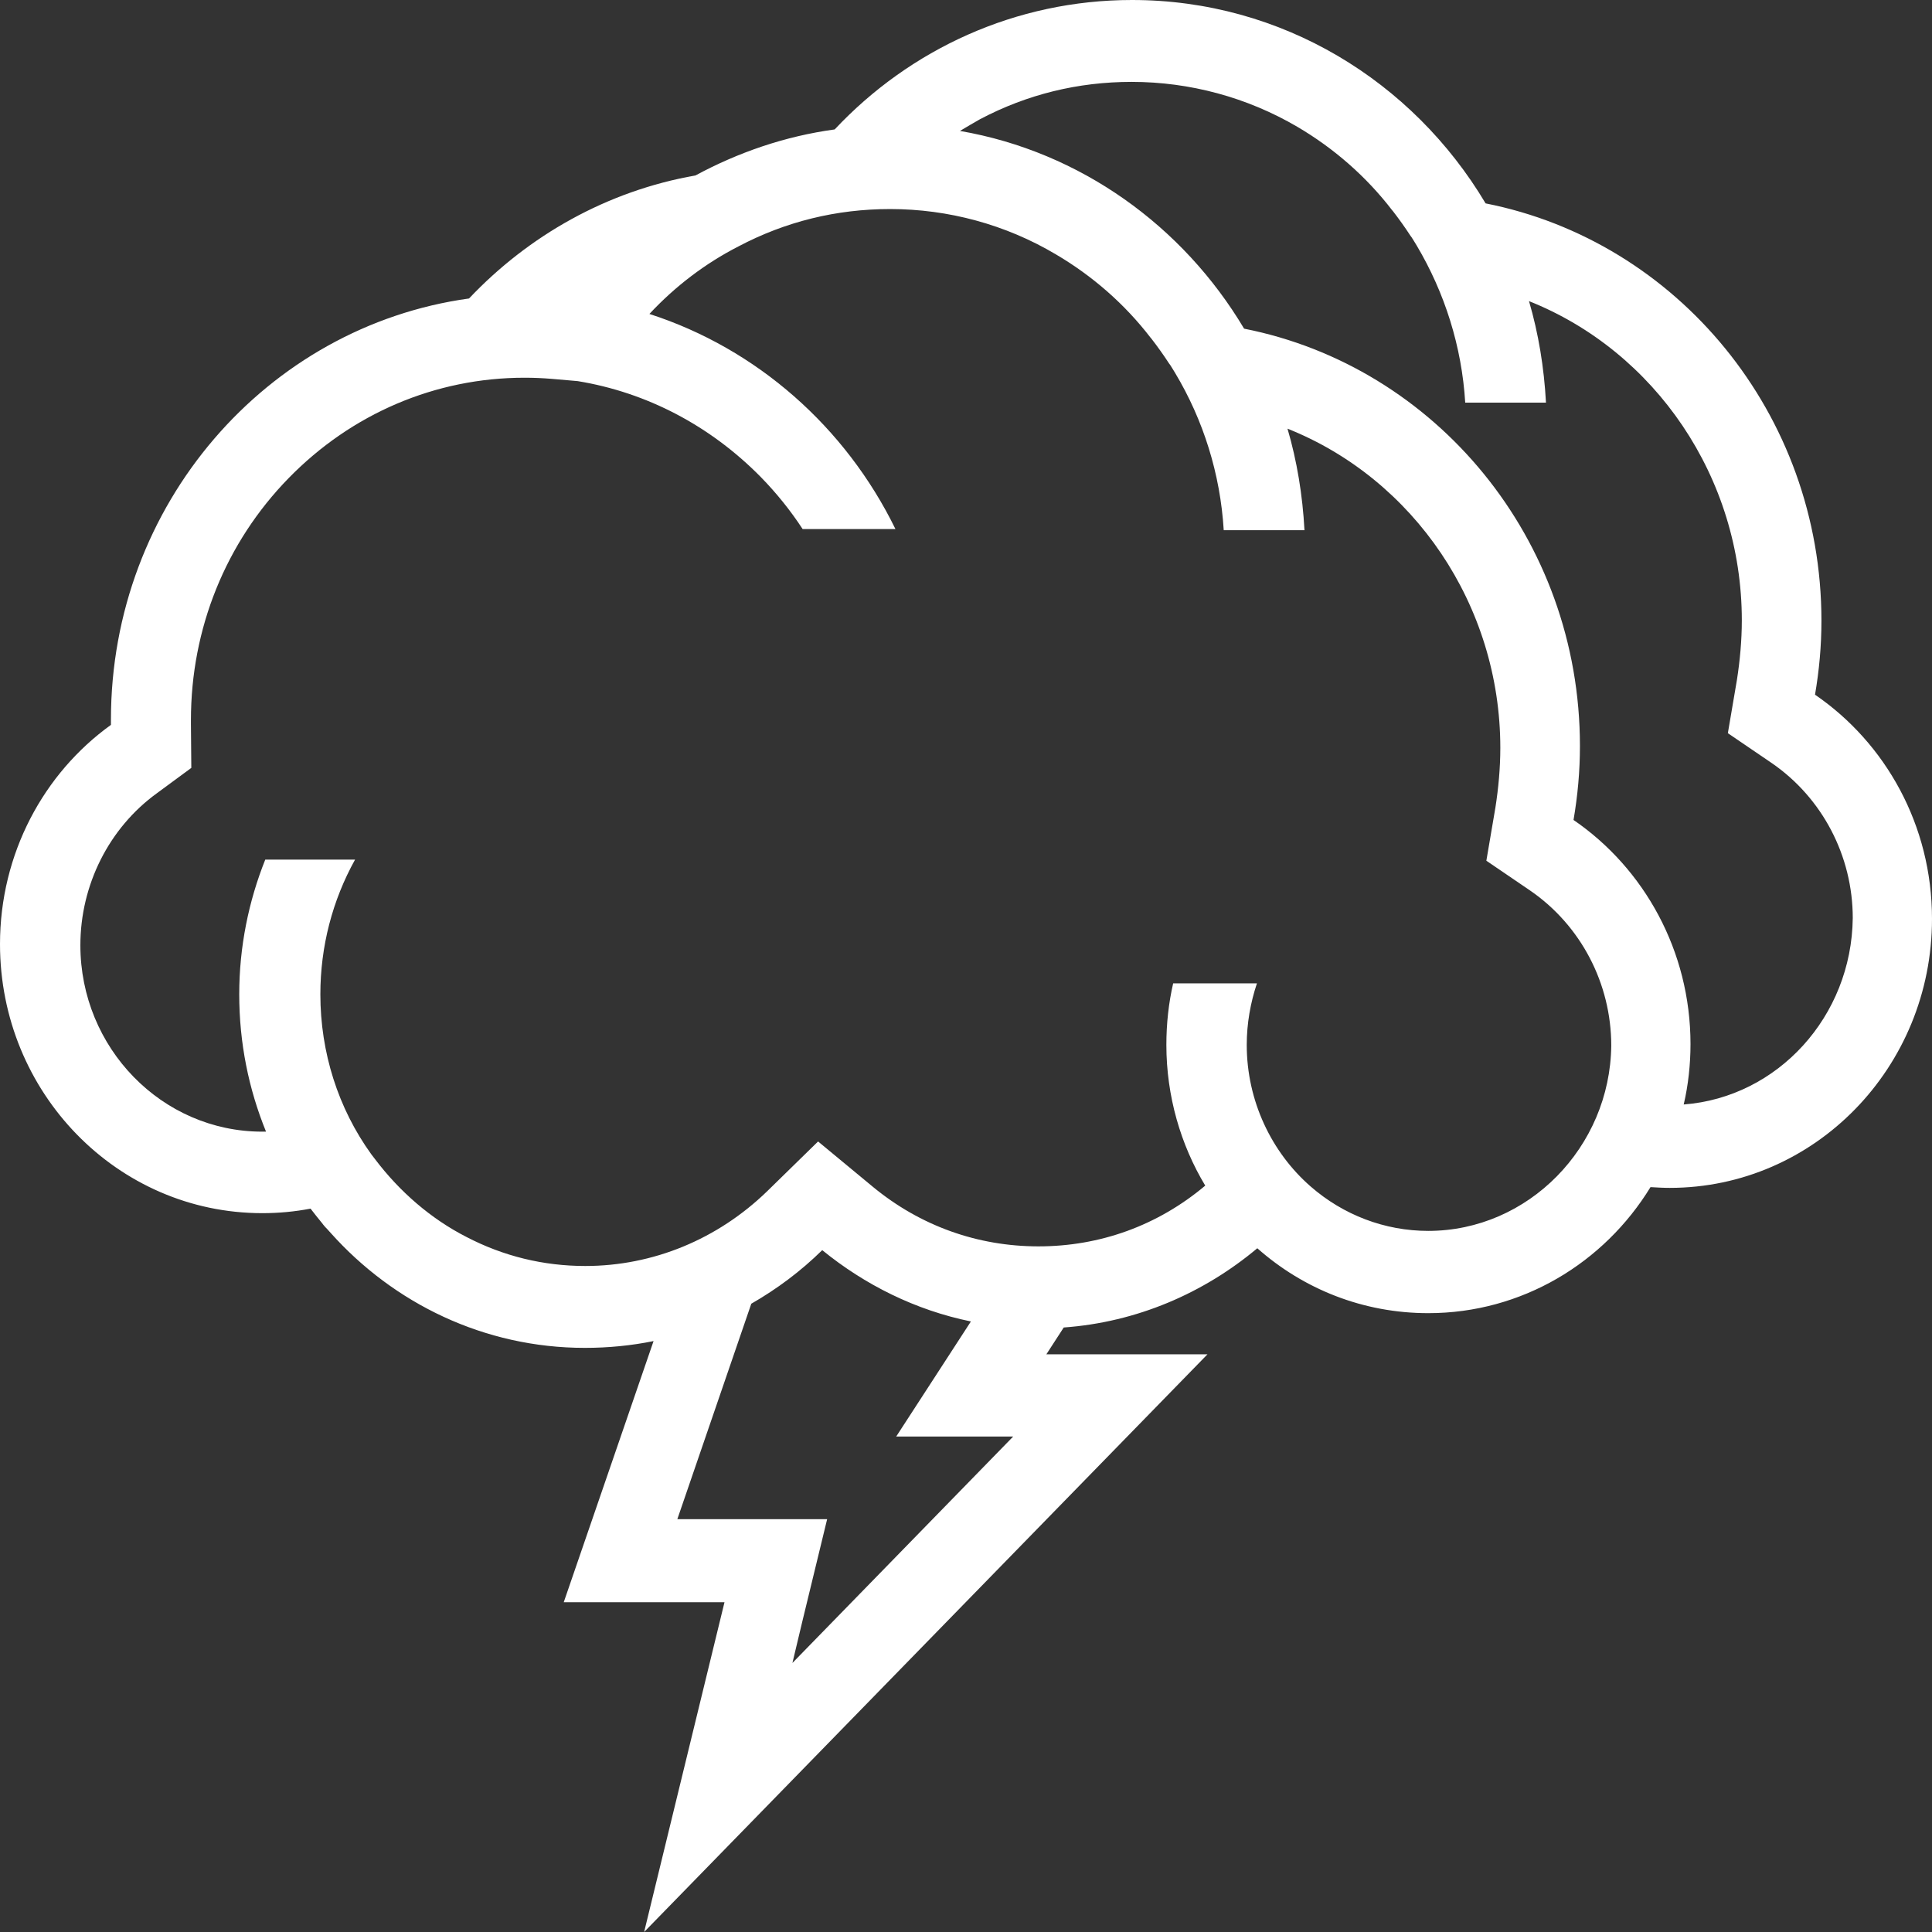
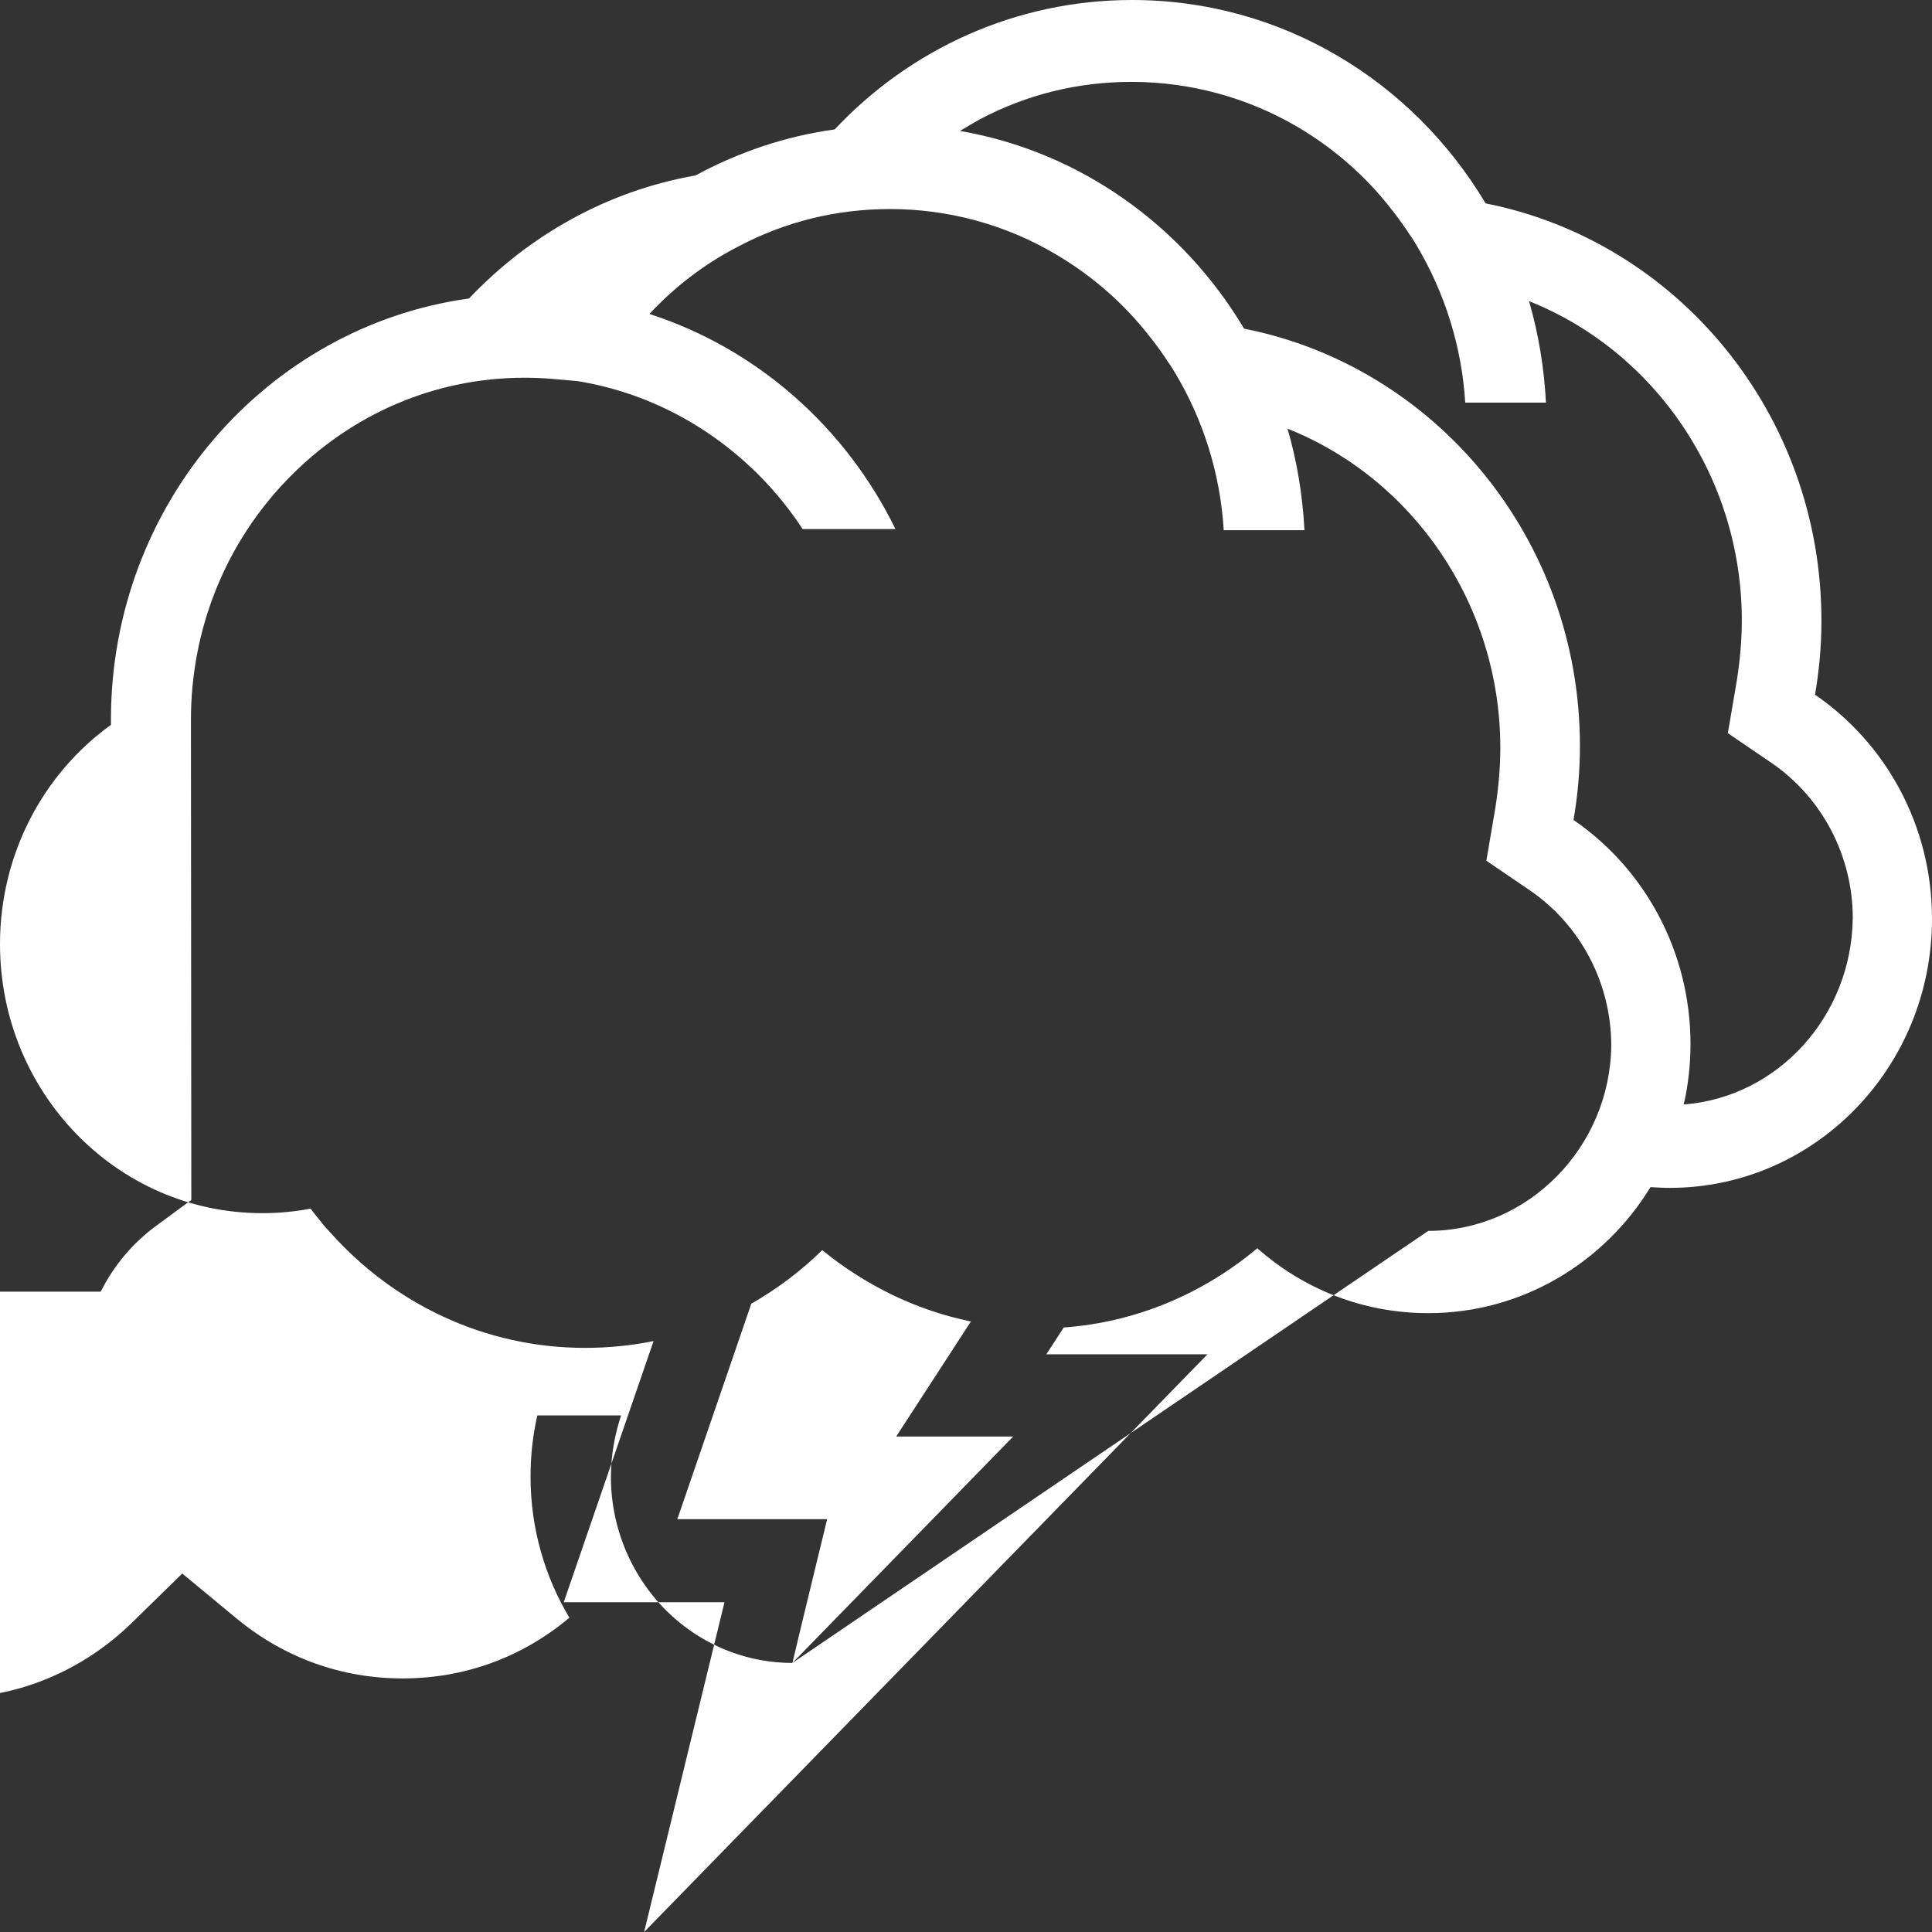
<svg xmlns="http://www.w3.org/2000/svg" version="1.1" id="Layer_1" x="0px" y="0px" viewBox="0 0 512 512" style="enable-background:new 0 0 512 512;" xml:space="preserve">
  <rect x="0" y="0" width="512" height="512" fill="#333333" stroke="none" />
  <style type="text/css">
	.st0{fill:#FFFFFF;}
</style>
  <g>
    <g>
-       <path class="st0" d="M481,184.1c1.1-6.4,1.7-12.9,1.7-19.6c0-54.9-38.3-100.6-89-110.6C374.4,21.5,339.7,0,300,0    c-30.9,0-58.9,13.1-78.8,34.3c-13.2,1.8-25.6,6.1-36.9,12.2c-23.4,4.1-44.2,15.9-60,32.6c-53.6,7.4-94.9,54.6-94.9,111.6    c0,0.5,0,0.9,0,1.4C11.6,204.9,0,226.2,0,250.2c0,39.4,31.1,71.3,69.5,71.3c4.4,0,8.6-0.4,12.8-1.2c1,1.3,2.1,2.7,3.1,3.9    c0.1,0.1,0.2,0.3,0.3,0.4c0.3,0.4,0.7,0.8,1,1.1c0.3,0.3,0.6,0.7,0.9,1l0,0c16.7,18.7,40.7,30.5,67.4,30.5    c6.2,0,12.3-0.6,18.2-1.8l-23.8,69.2H192L170.7,512L320,358.9h-42.7l4.6-7.1c19.4-1.4,37.1-9.1,51.3-21    c12.2,10.8,28,17.2,45.3,17.2c24.8,0,46.6-13.3,58.9-33.4c1.7,0.1,3.4,0.2,5.1,0.2c38.4,0,69.5-31.9,69.5-71.3    C512,218.7,499.7,196.9,481,184.1z M210,440.7l2.6-10.9l6.6-27.2H192h-12.5l19.6-57.1c6.8-3.9,13.1-8.6,18.8-14.2    c11.3,9.2,24.7,15.9,39.4,18.9l-19.8,30.5h31L210,440.7z M378.5,326.2c-11.5,0-22.5-4.2-31.2-11.8c-10.3-9-16.9-22.6-16.9-37.5    c0-5.7,1-11.2,2.7-16.3h-22.2c-1.2,5.2-1.8,10.7-1.8,16.3c0,13.6,3.8,26.5,10.3,37.3c-12.6,10.6-27.9,16.1-44.2,16.1    c-16.1,0-31.3-5.4-43.9-15.8l-14.5-12l-13.5,13.2c-13.1,12.7-30.2,19.8-48.2,19.8c-11.1,0-21.7-2.6-31.5-7.7    c-9.4-4.8-17.7-12-24.2-20.6l-1-1.3c-8.8-12.2-13.5-27-13.5-42.4c0-12.7,3.2-24.9,9.2-35.7H70.3c-4.4,11-6.9,23.1-6.9,35.7    c0,12.9,2.5,25.1,7.1,36.4c-0.3,0-0.7,0-1,0c-26.6,0-48.2-22.2-48.2-49.4c0-16,7.6-31.1,20.3-40.3l9.1-6.7L50.6,192v-0.6    c0-0.2,0-0.4,0-0.6c0-24.2,9.2-47,25.9-64.1s38.9-26.6,62.5-26.6c2.4,0,4.8,0.1,7.2,0.3l6.9,0.6c18.3,3,35.1,11.8,48.5,25.4    c4.2,4.3,7.9,8.9,11.1,13.8h24.6c-13.2-27-36.7-47.8-65.2-57c6.8-7.3,14.8-13.4,23.6-17.9c12.5-6.6,26-9.9,40.2-9.9    c15.4,0,30.6,4.1,43.9,12c9.7,5.7,18.3,13.2,25.2,22.2c0,0,0,0,0.1,0.1c1.7,2.2,3.2,4.3,4.7,6.6c0.1,0.1,0.2,0.3,0.3,0.4    c0.4,0.6,0.8,1.3,1.3,2.1c7.5,12.5,12,26.8,12.9,41.7h21.4c-0.5-9.3-2-18.4-4.5-26.9c33.4,13.3,56.4,46.7,56.4,84.6    c0,5.3-0.5,10.7-1.3,15.8l-2.4,14.1l11.6,7.9c13.4,9.2,21.5,24.6,21.5,41.1C426.7,304,405,326.2,378.5,326.2z M446.2,292.7    c1.2-5.1,1.8-10.6,1.8-16c0-24.7-12.3-46.6-31-59.4c1.1-6.4,1.7-12.9,1.7-19.6c0-54.9-38.3-100.6-89-110.6    c-16.2-27.2-43.4-46.9-75.3-52.4c1.7-1,3.5-2.1,5.3-3.1c12.5-6.6,26-9.9,40.2-9.9c15.4,0,30.6,4.1,43.9,11.9    c9.7,5.7,18.3,13.2,25.2,22.2c0,0,0,0,0.1,0.1c1.7,2.2,3.2,4.3,4.7,6.6c0.1,0.1,0.2,0.3,0.3,0.4c0.4,0.6,0.8,1.3,1.3,2.1    c7.5,12.6,12,26.9,12.9,41.7h21.4c-0.5-9.3-2-18.4-4.5-26.9c33.4,13.3,56.4,46.7,56.4,84.6c0,5.3-0.5,10.7-1.3,15.8l-2.4,14.1    l11.6,7.9c13.4,9.2,21.5,24.6,21.5,41.1C490.7,269.4,471.1,290.8,446.2,292.7z" />
+       <path class="st0" d="M481,184.1c1.1-6.4,1.7-12.9,1.7-19.6c0-54.9-38.3-100.6-89-110.6C374.4,21.5,339.7,0,300,0    c-30.9,0-58.9,13.1-78.8,34.3c-13.2,1.8-25.6,6.1-36.9,12.2c-23.4,4.1-44.2,15.9-60,32.6c-53.6,7.4-94.9,54.6-94.9,111.6    c0,0.5,0,0.9,0,1.4C11.6,204.9,0,226.2,0,250.2c0,39.4,31.1,71.3,69.5,71.3c4.4,0,8.6-0.4,12.8-1.2c1,1.3,2.1,2.7,3.1,3.9    c0.1,0.1,0.2,0.3,0.3,0.4c0.3,0.4,0.7,0.8,1,1.1c0.3,0.3,0.6,0.7,0.9,1l0,0c16.7,18.7,40.7,30.5,67.4,30.5    c6.2,0,12.3-0.6,18.2-1.8l-23.8,69.2H192L170.7,512L320,358.9h-42.7l4.6-7.1c19.4-1.4,37.1-9.1,51.3-21    c12.2,10.8,28,17.2,45.3,17.2c24.8,0,46.6-13.3,58.9-33.4c1.7,0.1,3.4,0.2,5.1,0.2c38.4,0,69.5-31.9,69.5-71.3    C512,218.7,499.7,196.9,481,184.1z M210,440.7l2.6-10.9l6.6-27.2H192h-12.5l19.6-57.1c6.8-3.9,13.1-8.6,18.8-14.2    c11.3,9.2,24.7,15.9,39.4,18.9l-19.8,30.5h31L210,440.7z c-11.5,0-22.5-4.2-31.2-11.8c-10.3-9-16.9-22.6-16.9-37.5    c0-5.7,1-11.2,2.7-16.3h-22.2c-1.2,5.2-1.8,10.7-1.8,16.3c0,13.6,3.8,26.5,10.3,37.3c-12.6,10.6-27.9,16.1-44.2,16.1    c-16.1,0-31.3-5.4-43.9-15.8l-14.5-12l-13.5,13.2c-13.1,12.7-30.2,19.8-48.2,19.8c-11.1,0-21.7-2.6-31.5-7.7    c-9.4-4.8-17.7-12-24.2-20.6l-1-1.3c-8.8-12.2-13.5-27-13.5-42.4c0-12.7,3.2-24.9,9.2-35.7H70.3c-4.4,11-6.9,23.1-6.9,35.7    c0,12.9,2.5,25.1,7.1,36.4c-0.3,0-0.7,0-1,0c-26.6,0-48.2-22.2-48.2-49.4c0-16,7.6-31.1,20.3-40.3l9.1-6.7L50.6,192v-0.6    c0-0.2,0-0.4,0-0.6c0-24.2,9.2-47,25.9-64.1s38.9-26.6,62.5-26.6c2.4,0,4.8,0.1,7.2,0.3l6.9,0.6c18.3,3,35.1,11.8,48.5,25.4    c4.2,4.3,7.9,8.9,11.1,13.8h24.6c-13.2-27-36.7-47.8-65.2-57c6.8-7.3,14.8-13.4,23.6-17.9c12.5-6.6,26-9.9,40.2-9.9    c15.4,0,30.6,4.1,43.9,12c9.7,5.7,18.3,13.2,25.2,22.2c0,0,0,0,0.1,0.1c1.7,2.2,3.2,4.3,4.7,6.6c0.1,0.1,0.2,0.3,0.3,0.4    c0.4,0.6,0.8,1.3,1.3,2.1c7.5,12.5,12,26.8,12.9,41.7h21.4c-0.5-9.3-2-18.4-4.5-26.9c33.4,13.3,56.4,46.7,56.4,84.6    c0,5.3-0.5,10.7-1.3,15.8l-2.4,14.1l11.6,7.9c13.4,9.2,21.5,24.6,21.5,41.1C426.7,304,405,326.2,378.5,326.2z M446.2,292.7    c1.2-5.1,1.8-10.6,1.8-16c0-24.7-12.3-46.6-31-59.4c1.1-6.4,1.7-12.9,1.7-19.6c0-54.9-38.3-100.6-89-110.6    c-16.2-27.2-43.4-46.9-75.3-52.4c1.7-1,3.5-2.1,5.3-3.1c12.5-6.6,26-9.9,40.2-9.9c15.4,0,30.6,4.1,43.9,11.9    c9.7,5.7,18.3,13.2,25.2,22.2c0,0,0,0,0.1,0.1c1.7,2.2,3.2,4.3,4.7,6.6c0.1,0.1,0.2,0.3,0.3,0.4c0.4,0.6,0.8,1.3,1.3,2.1    c7.5,12.6,12,26.9,12.9,41.7h21.4c-0.5-9.3-2-18.4-4.5-26.9c33.4,13.3,56.4,46.7,56.4,84.6c0,5.3-0.5,10.7-1.3,15.8l-2.4,14.1    l11.6,7.9c13.4,9.2,21.5,24.6,21.5,41.1C490.7,269.4,471.1,290.8,446.2,292.7z" />
    </g>
  </g>
</svg>